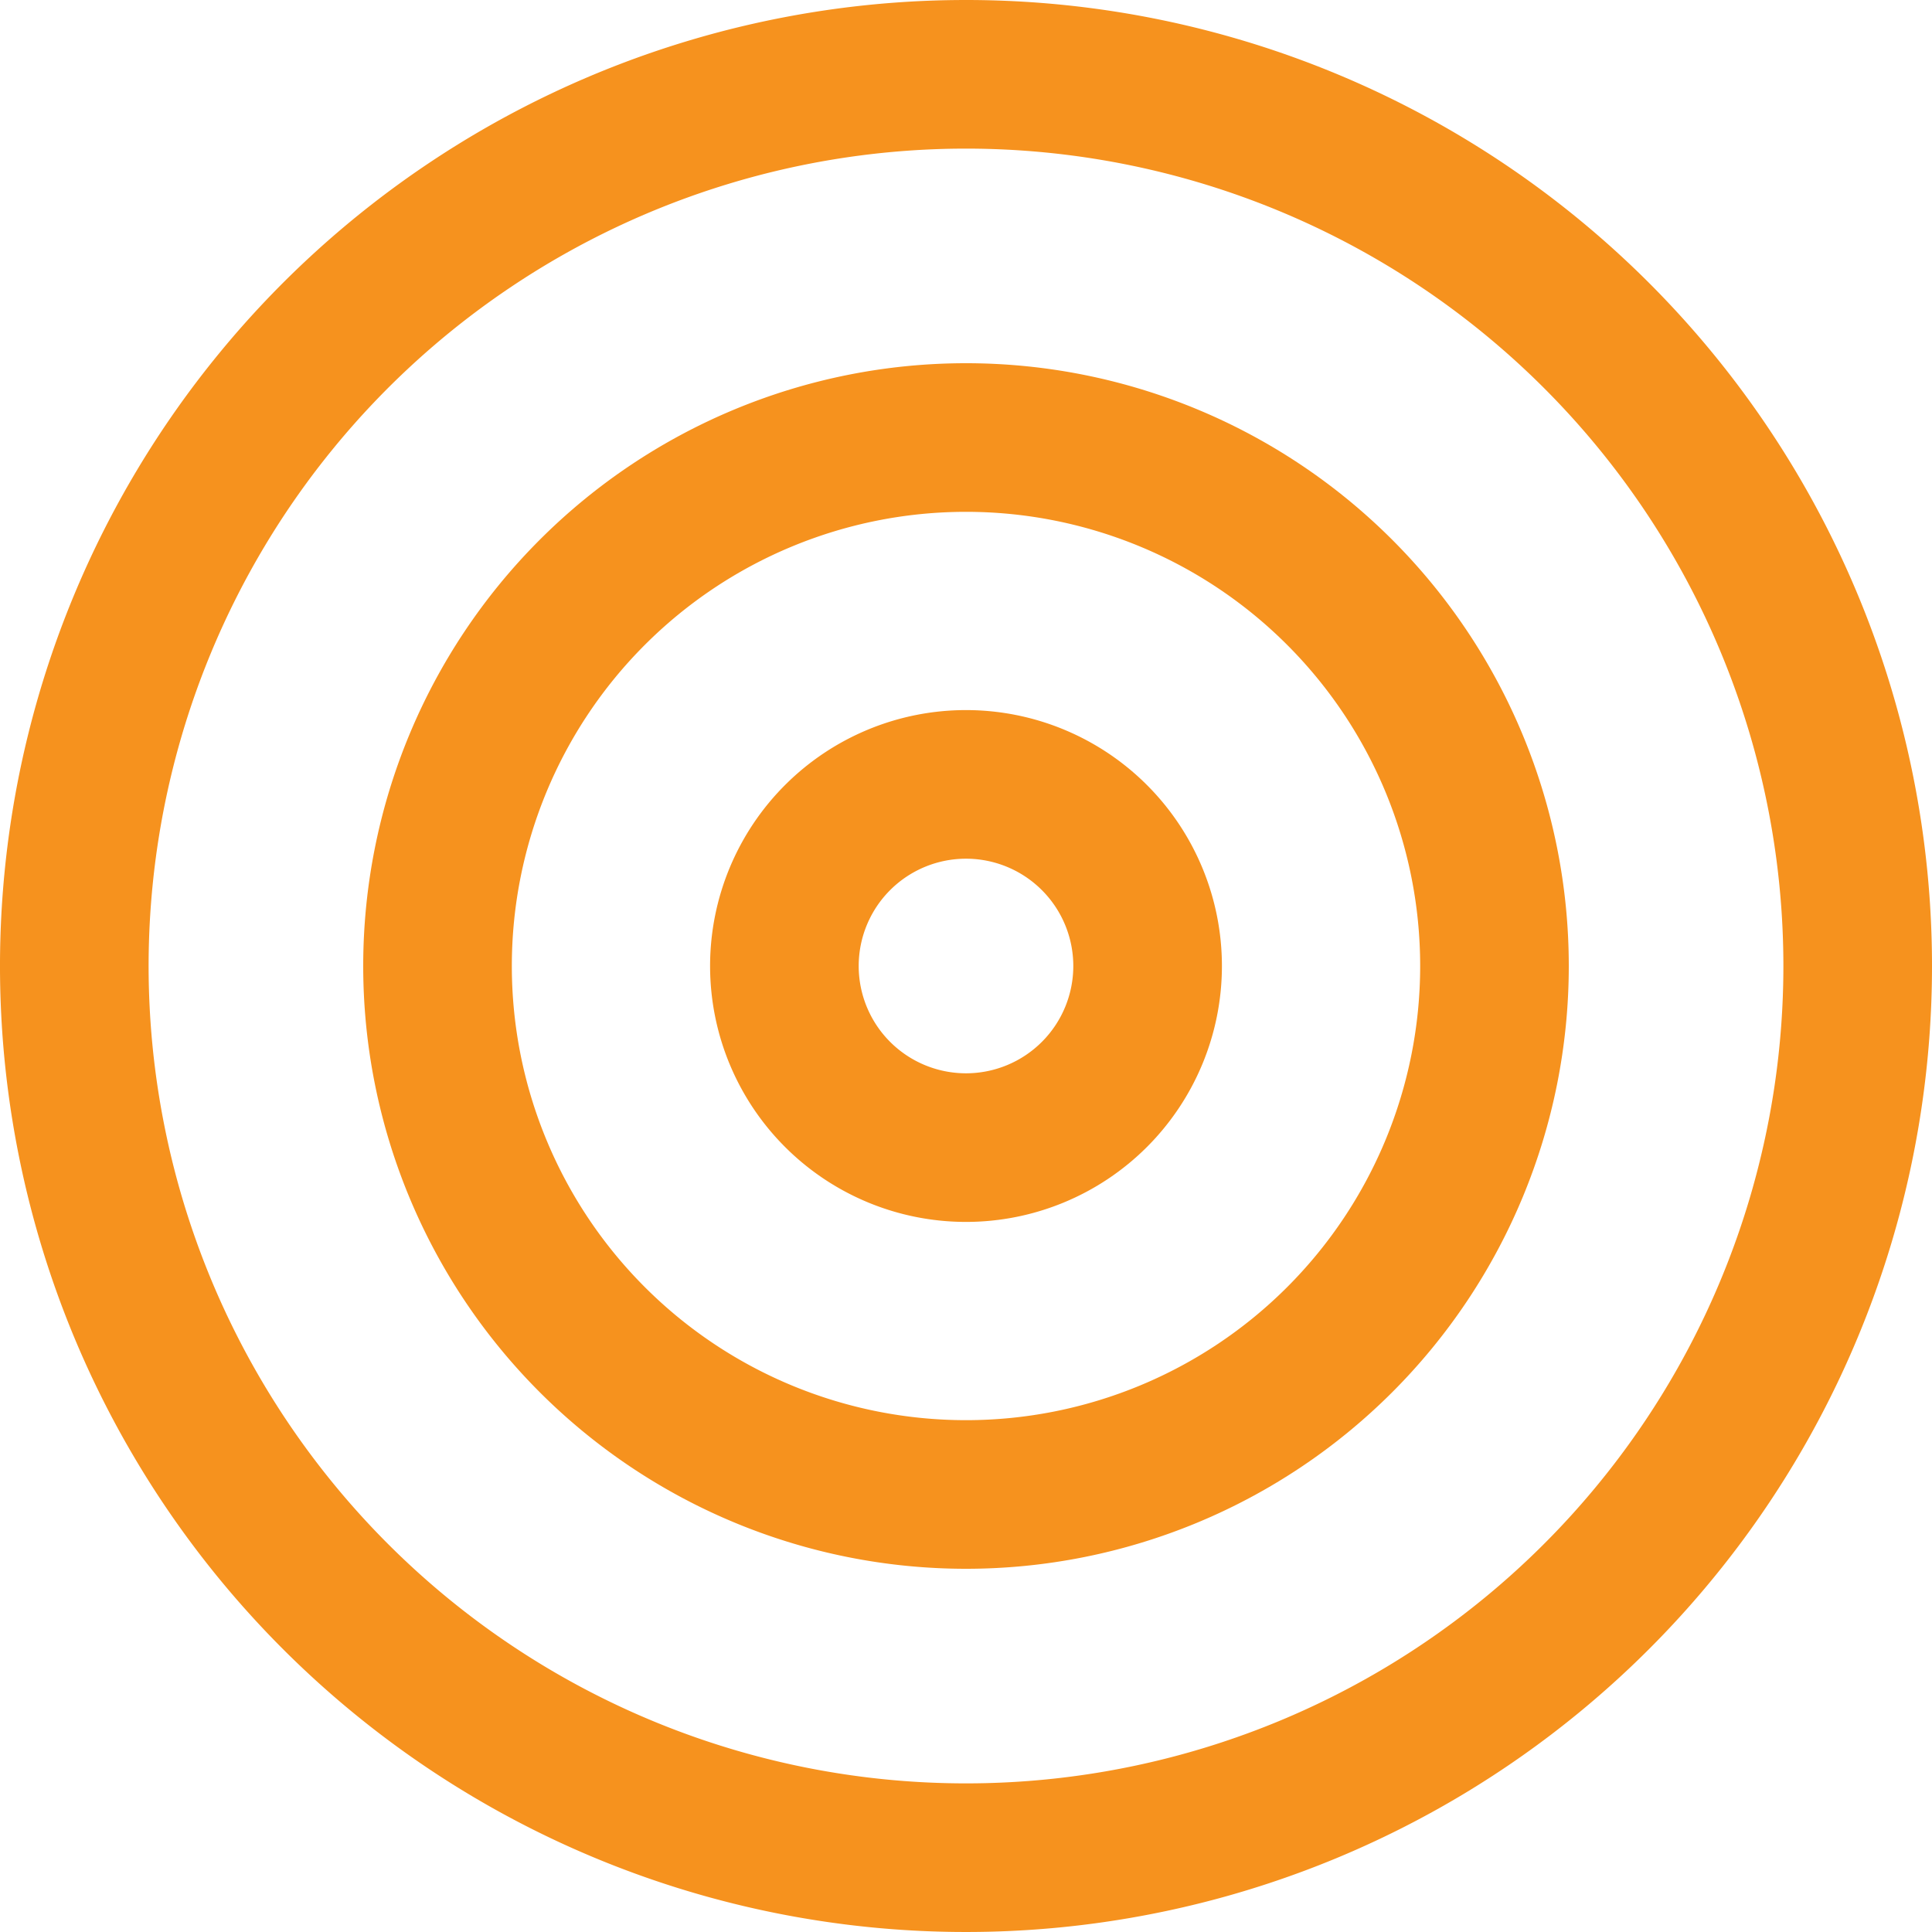
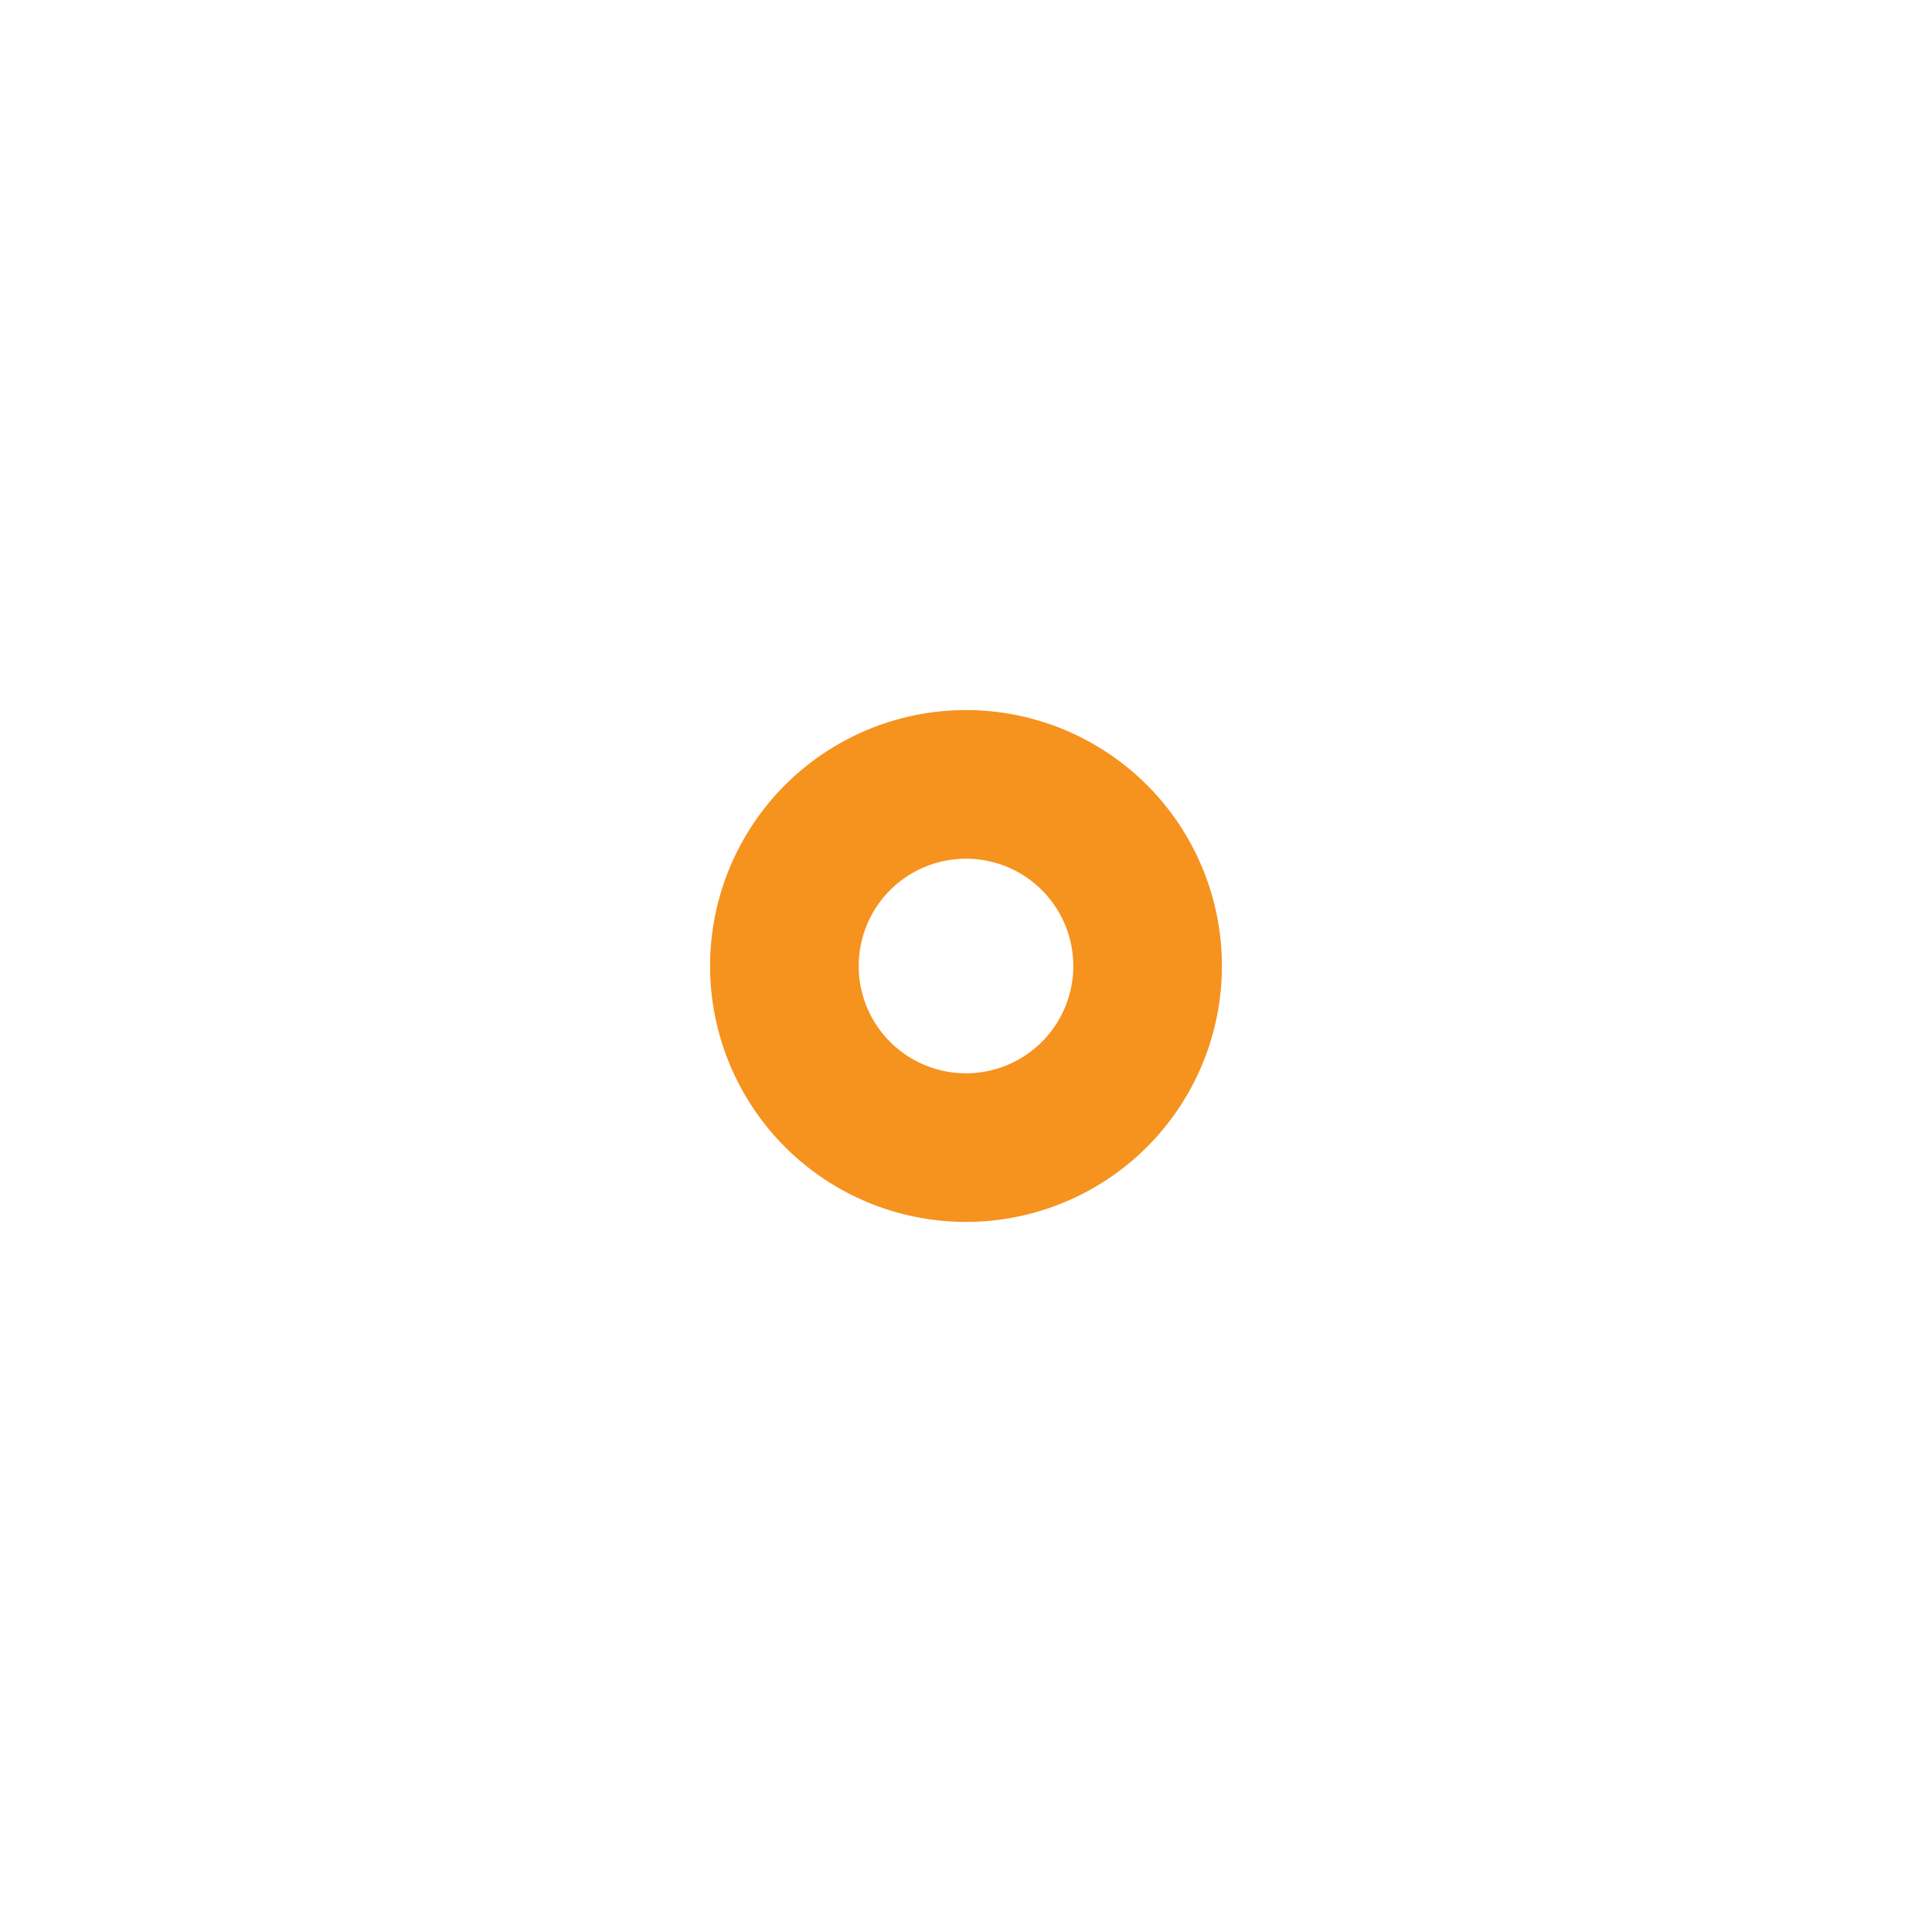
<svg xmlns="http://www.w3.org/2000/svg" width="65" height="65" viewBox="0 0 65 65">
  <g id="image-icon-target" transform="translate(-0.5 -0.5)">
-     <path id="Path_422" data-name="Path 422" d="M63,33A30,30,0,1,1,33,3,30,30,0,0,1,63,33Z" transform="translate(0)" fill="none" stroke="#f6921e" stroke-linecap="round" stroke-linejoin="round" stroke-width="5" />
-     <path id="Path_423" data-name="Path 423" d="M44.56,26.78A17.78,17.78,0,1,1,26.78,9,17.78,17.78,0,0,1,44.56,26.78Z" transform="translate(6.22 6.22)" fill="none" stroke="#f6921e" stroke-linecap="round" stroke-linejoin="round" stroke-width="5" />
    <path id="Path_424" data-name="Path 424" d="M27.22,21.11A6.11,6.11,0,1,1,21.11,15,6.11,6.11,0,0,1,27.22,21.11Z" transform="translate(11.89 11.89)" fill="none" stroke="#f6921e" stroke-linecap="round" stroke-linejoin="round" stroke-width="5" />
  </g>
</svg>